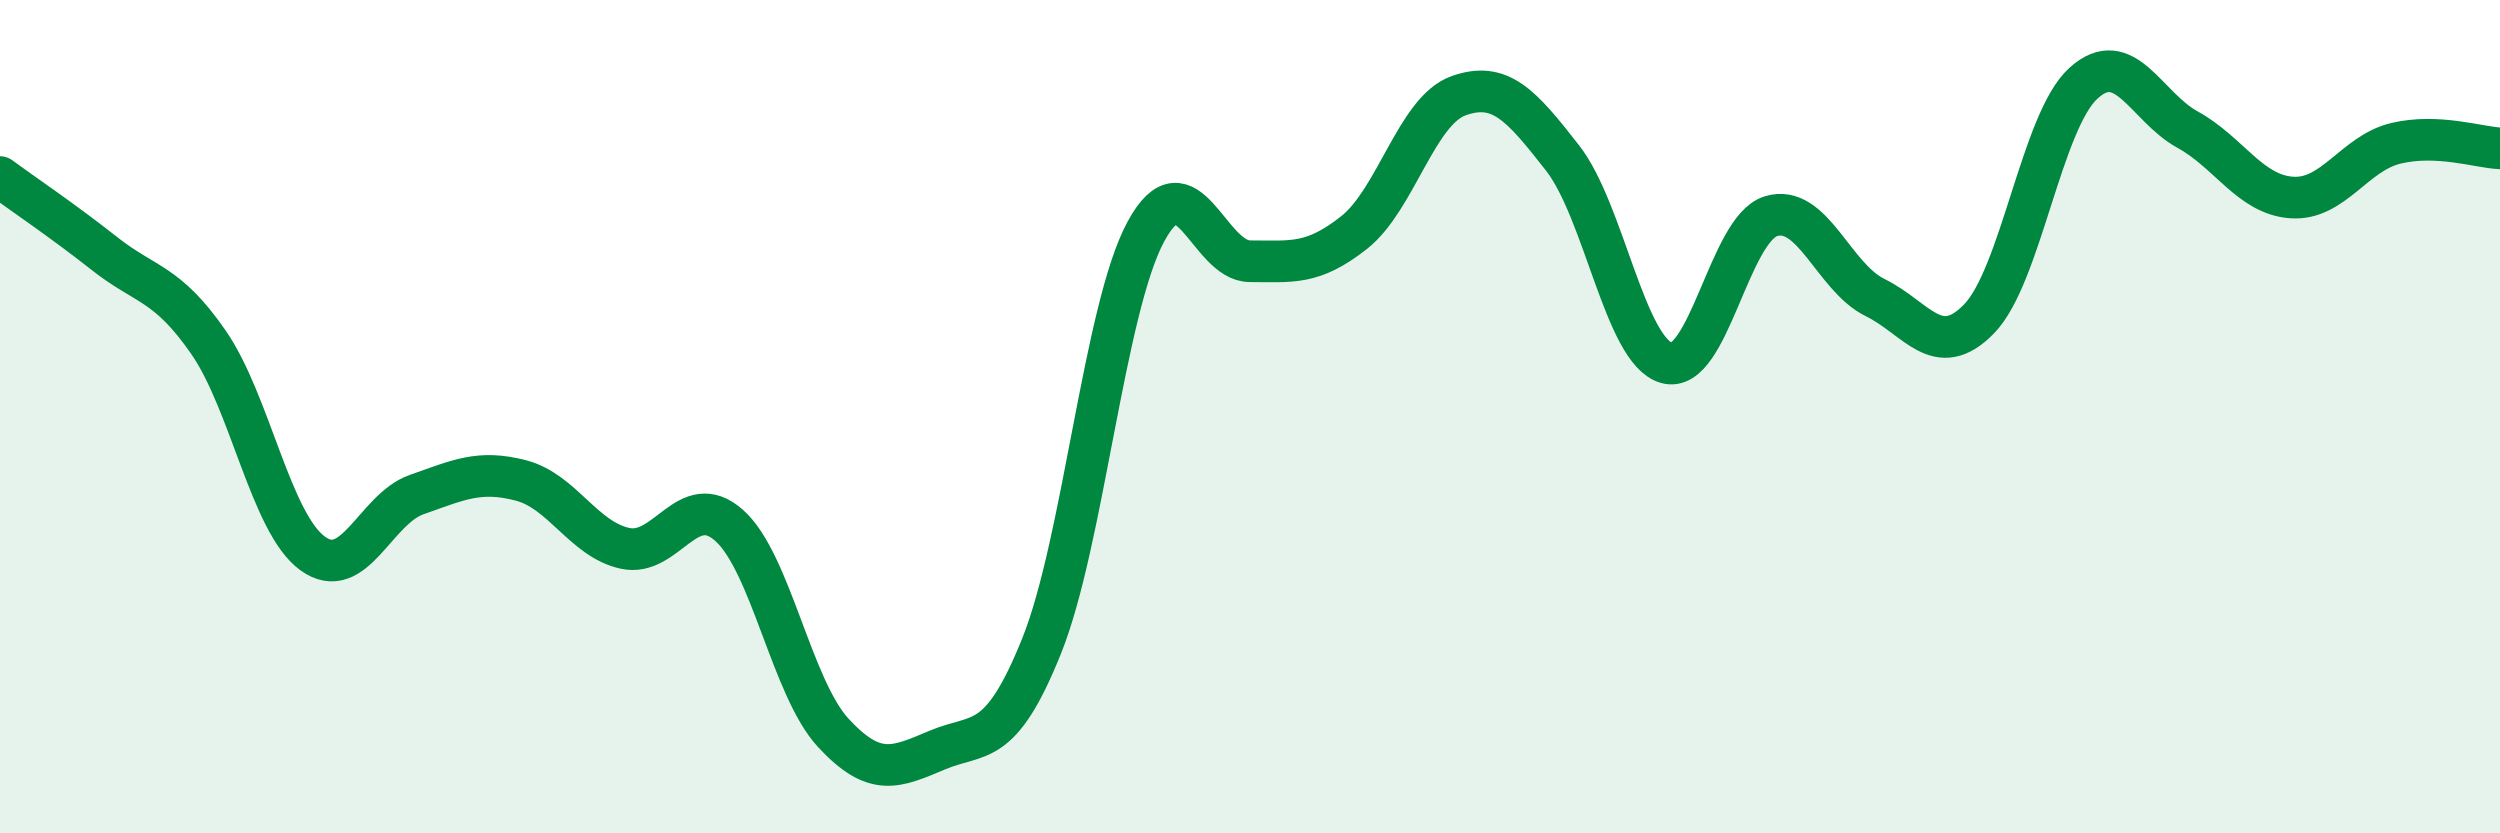
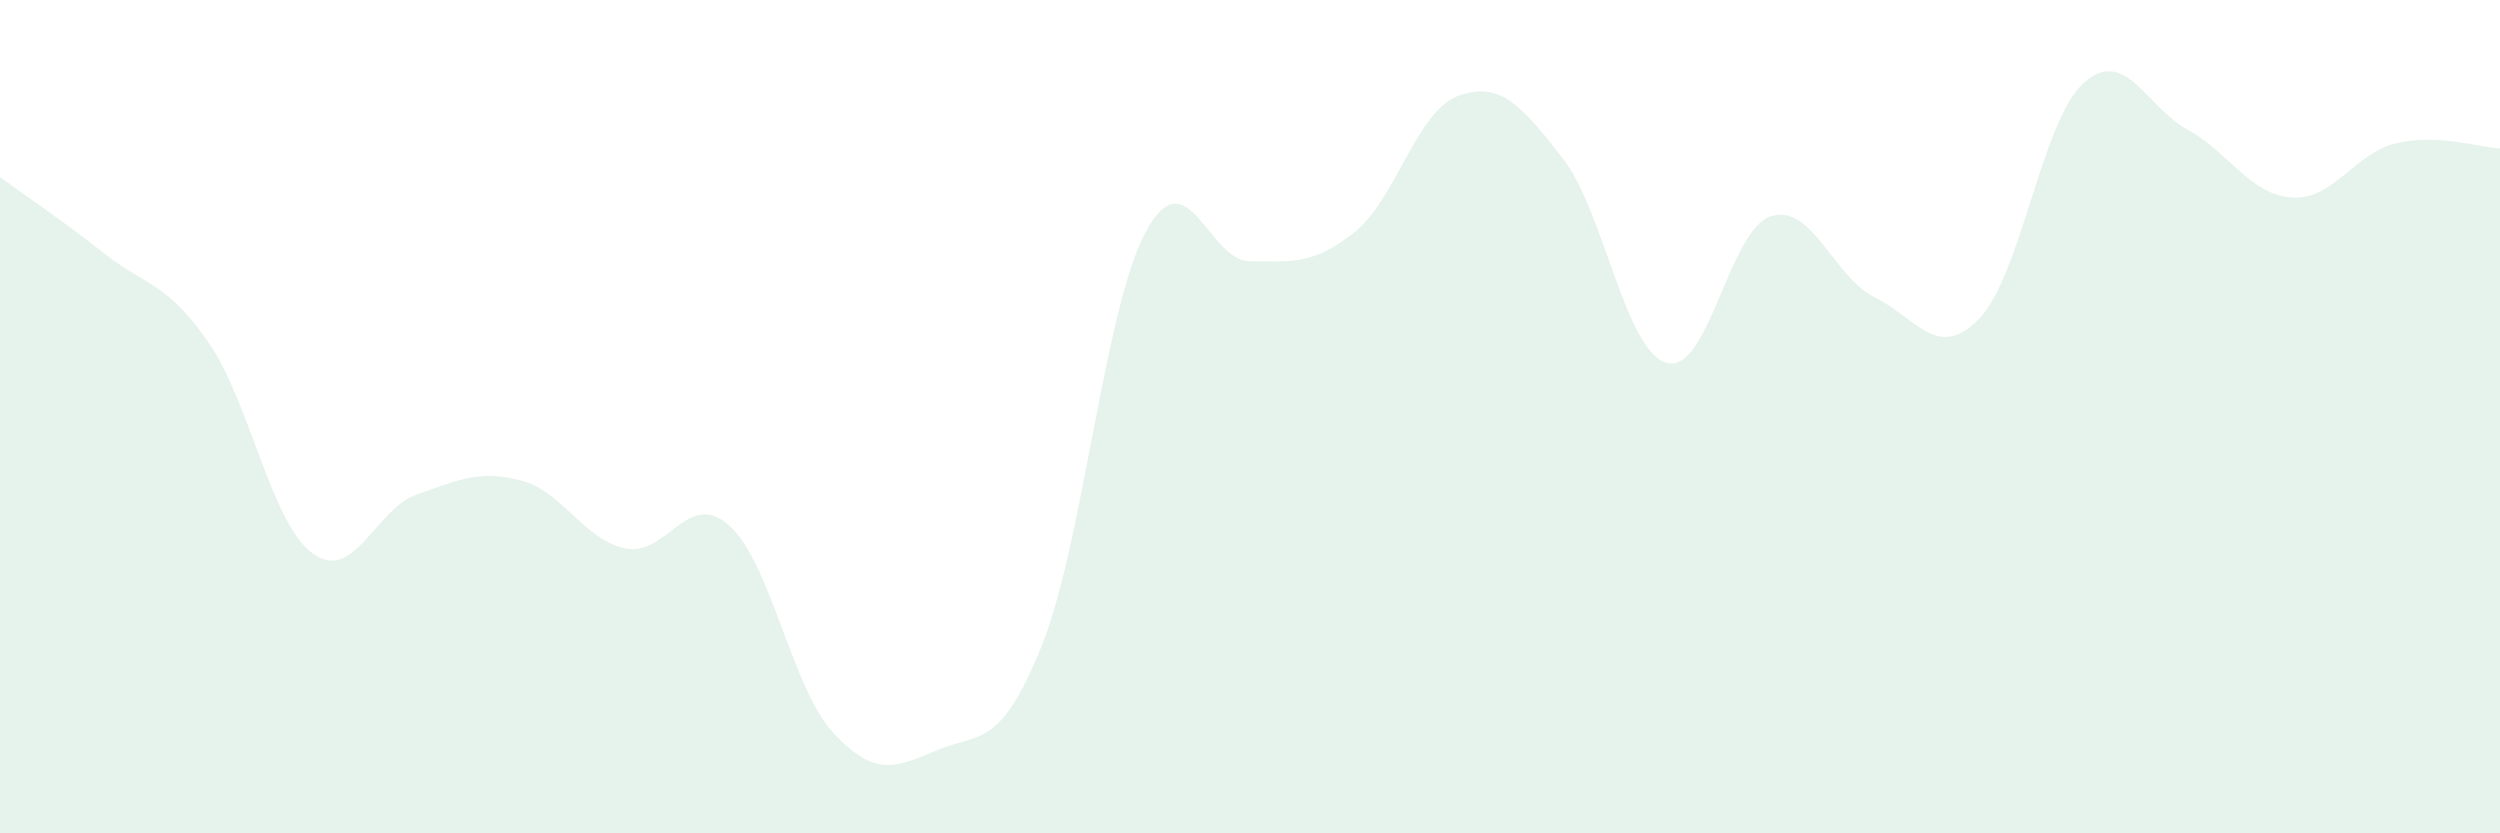
<svg xmlns="http://www.w3.org/2000/svg" width="60" height="20" viewBox="0 0 60 20">
  <path d="M 0,4.25 C 0.5,4.62 1.5,5.29 2.5,6.08 C 3.5,6.87 4,6.77 5,8.21 C 6,9.65 6.5,12.55 7.5,13.28 C 8.5,14.01 9,12.22 10,11.87 C 11,11.52 11.5,11.27 12.5,11.53 C 13.5,11.79 14,12.94 15,13.16 C 16,13.38 16.5,11.72 17.5,12.61 C 18.5,13.5 19,16.51 20,17.59 C 21,18.67 21.5,18.42 22.5,18 C 23.5,17.58 24,17.99 25,15.5 C 26,13.01 26.5,7.41 27.5,5.56 C 28.5,3.71 29,6.27 30,6.27 C 31,6.27 31.5,6.37 32.5,5.58 C 33.5,4.79 34,2.66 35,2.3 C 36,1.94 36.5,2.51 37.5,3.79 C 38.5,5.07 39,8.43 40,8.71 C 41,8.99 41.5,5.5 42.5,5.19 C 43.5,4.88 44,6.65 45,7.14 C 46,7.63 46.5,8.68 47.5,7.65 C 48.5,6.62 49,2.91 50,2 C 51,1.09 51.5,2.56 52.5,3.11 C 53.5,3.66 54,4.67 55,4.74 C 56,4.81 56.5,3.68 57.5,3.44 C 58.5,3.2 59.5,3.54 60,3.56L60 20L0 20Z" fill="#008740" opacity="0.1" stroke-linecap="round" stroke-linejoin="round" />
-   <path d="M 0,4.25 C 0.5,4.62 1.5,5.29 2.5,6.08 C 3.5,6.87 4,6.77 5,8.21 C 6,9.65 6.5,12.55 7.5,13.28 C 8.5,14.01 9,12.22 10,11.87 C 11,11.52 11.5,11.27 12.5,11.53 C 13.5,11.79 14,12.94 15,13.16 C 16,13.38 16.5,11.72 17.5,12.61 C 18.5,13.5 19,16.51 20,17.59 C 21,18.67 21.5,18.42 22.5,18 C 23.5,17.58 24,17.99 25,15.5 C 26,13.01 26.5,7.41 27.5,5.56 C 28.5,3.71 29,6.27 30,6.27 C 31,6.27 31.5,6.37 32.5,5.58 C 33.5,4.79 34,2.66 35,2.3 C 36,1.94 36.5,2.51 37.5,3.79 C 38.5,5.07 39,8.43 40,8.71 C 41,8.99 41.5,5.5 42.5,5.19 C 43.5,4.88 44,6.65 45,7.14 C 46,7.63 46.5,8.68 47.5,7.65 C 48.5,6.62 49,2.91 50,2 C 51,1.09 51.5,2.56 52.5,3.11 C 53.5,3.66 54,4.67 55,4.74 C 56,4.81 56.5,3.68 57.5,3.44 C 58.5,3.2 59.5,3.54 60,3.56" stroke="#008740" stroke-width="1" fill="none" stroke-linecap="round" stroke-linejoin="round" />
</svg>